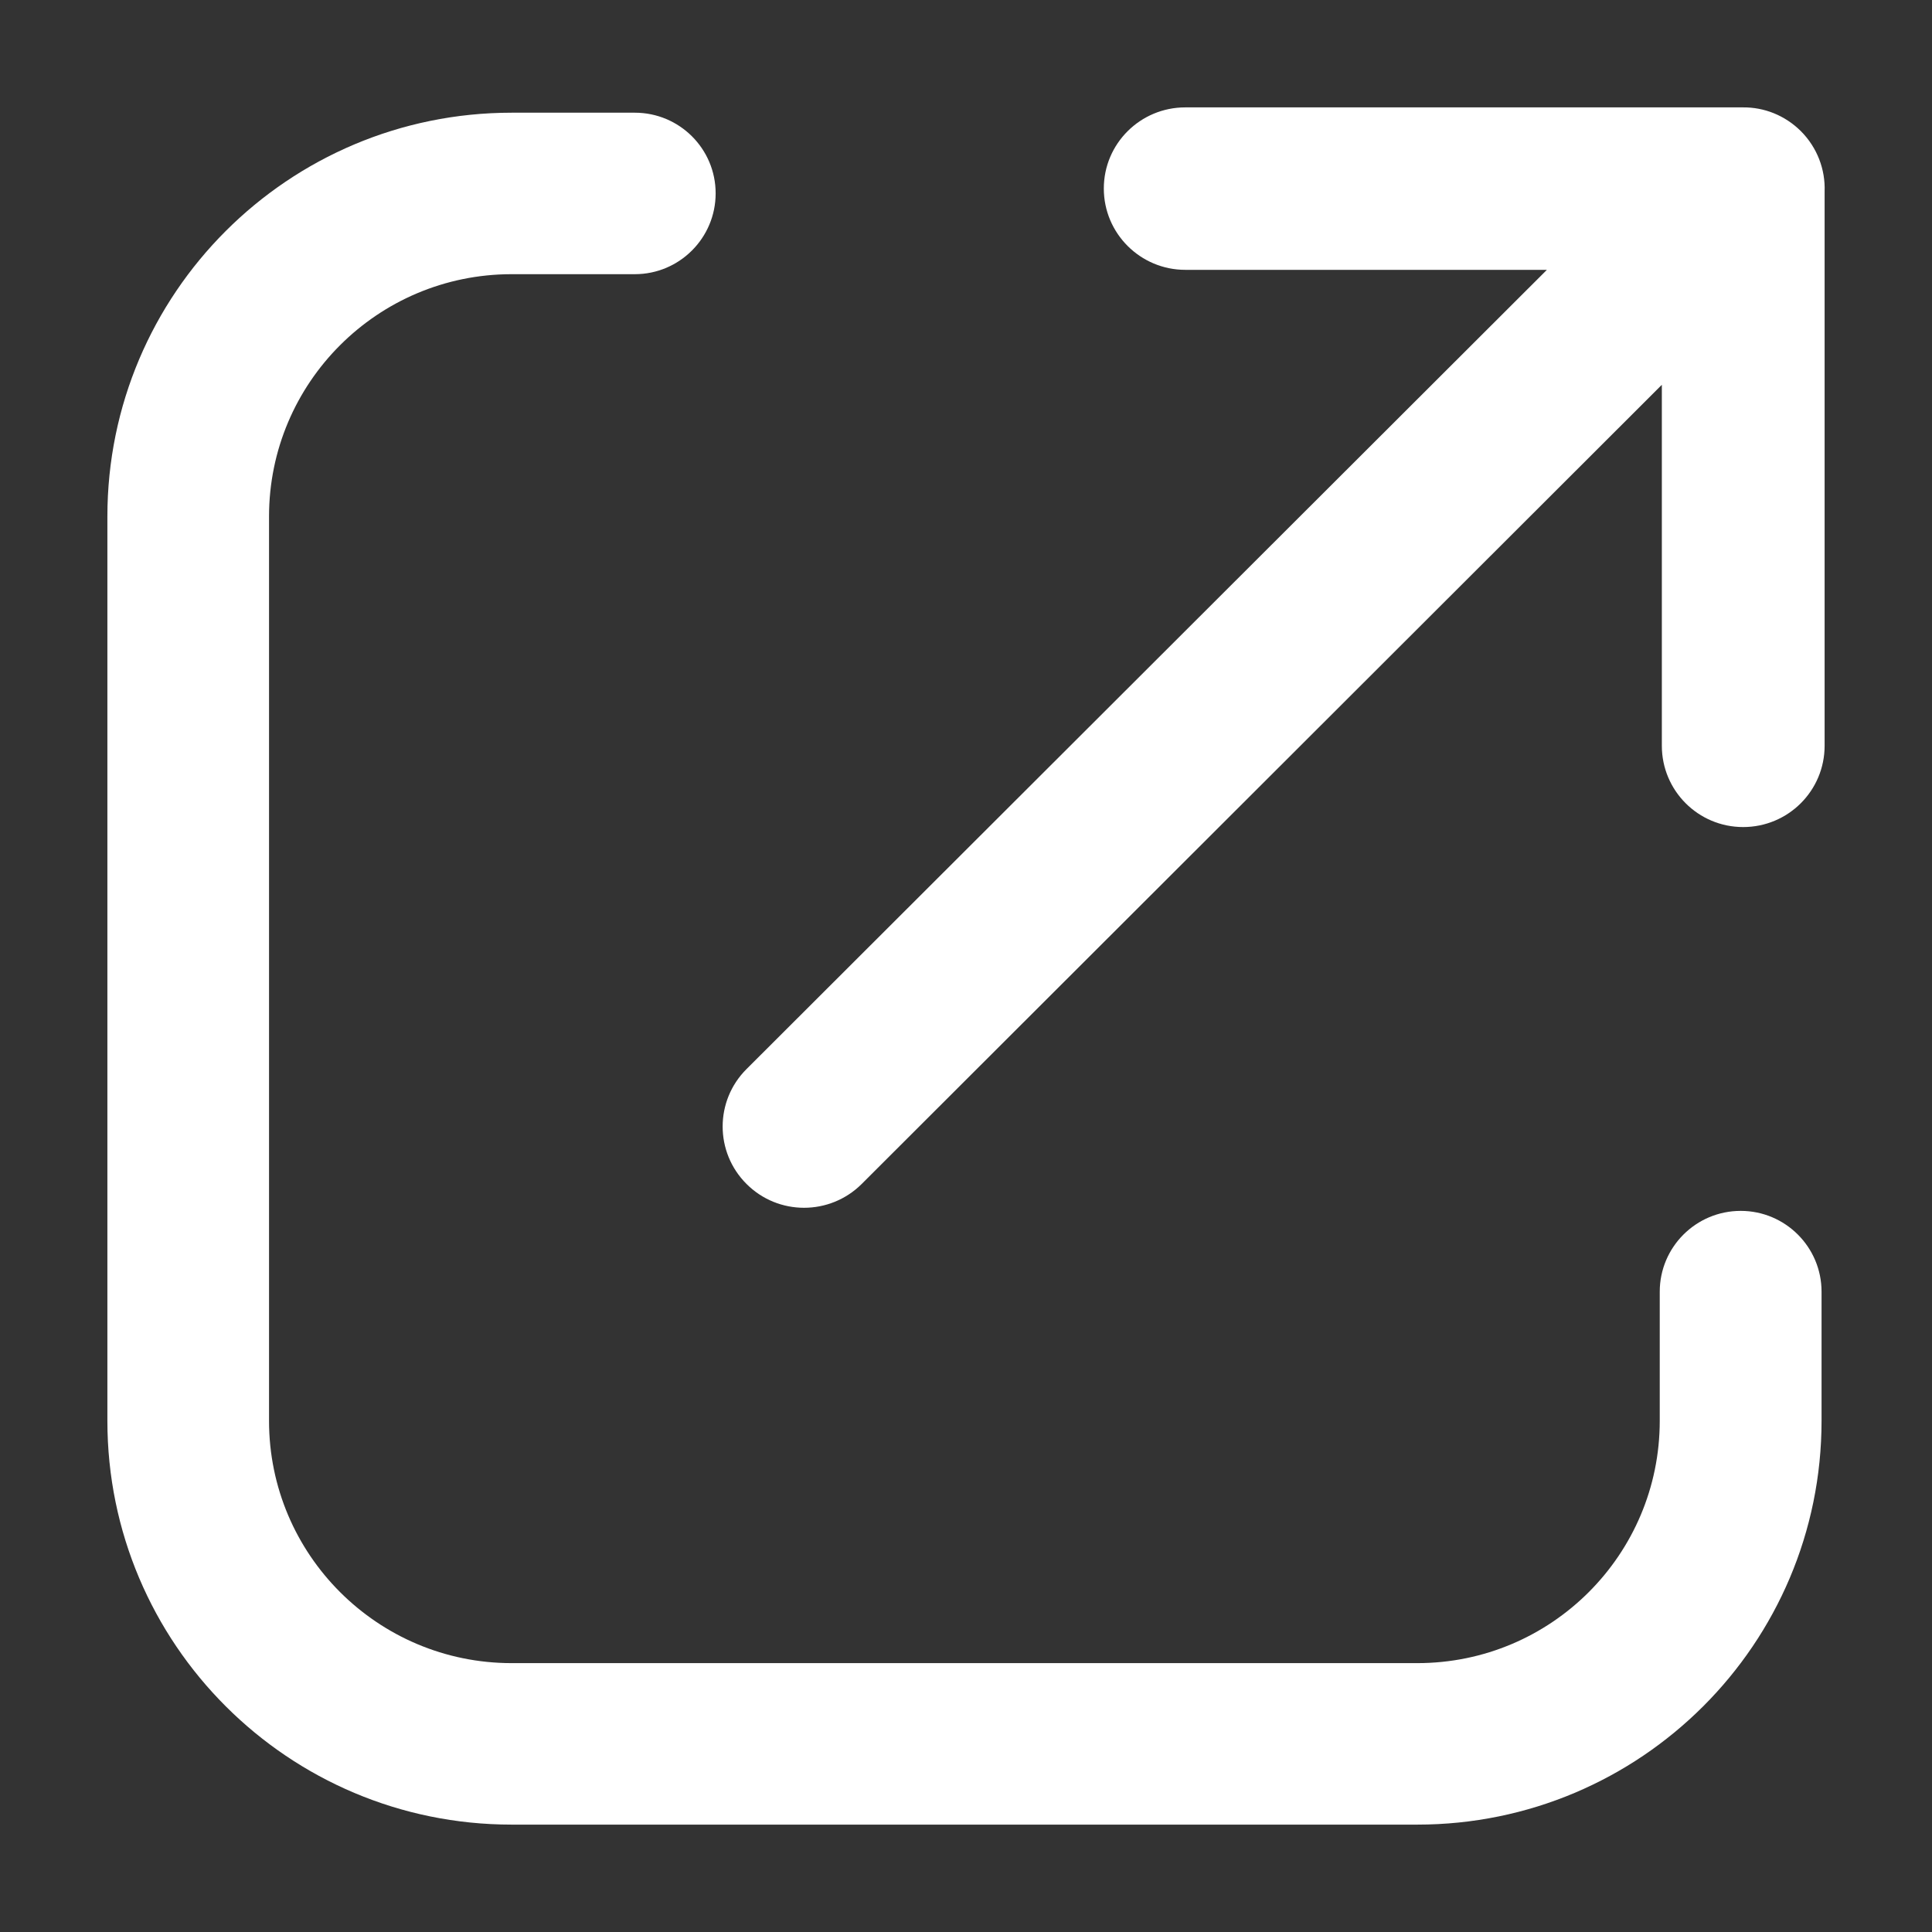
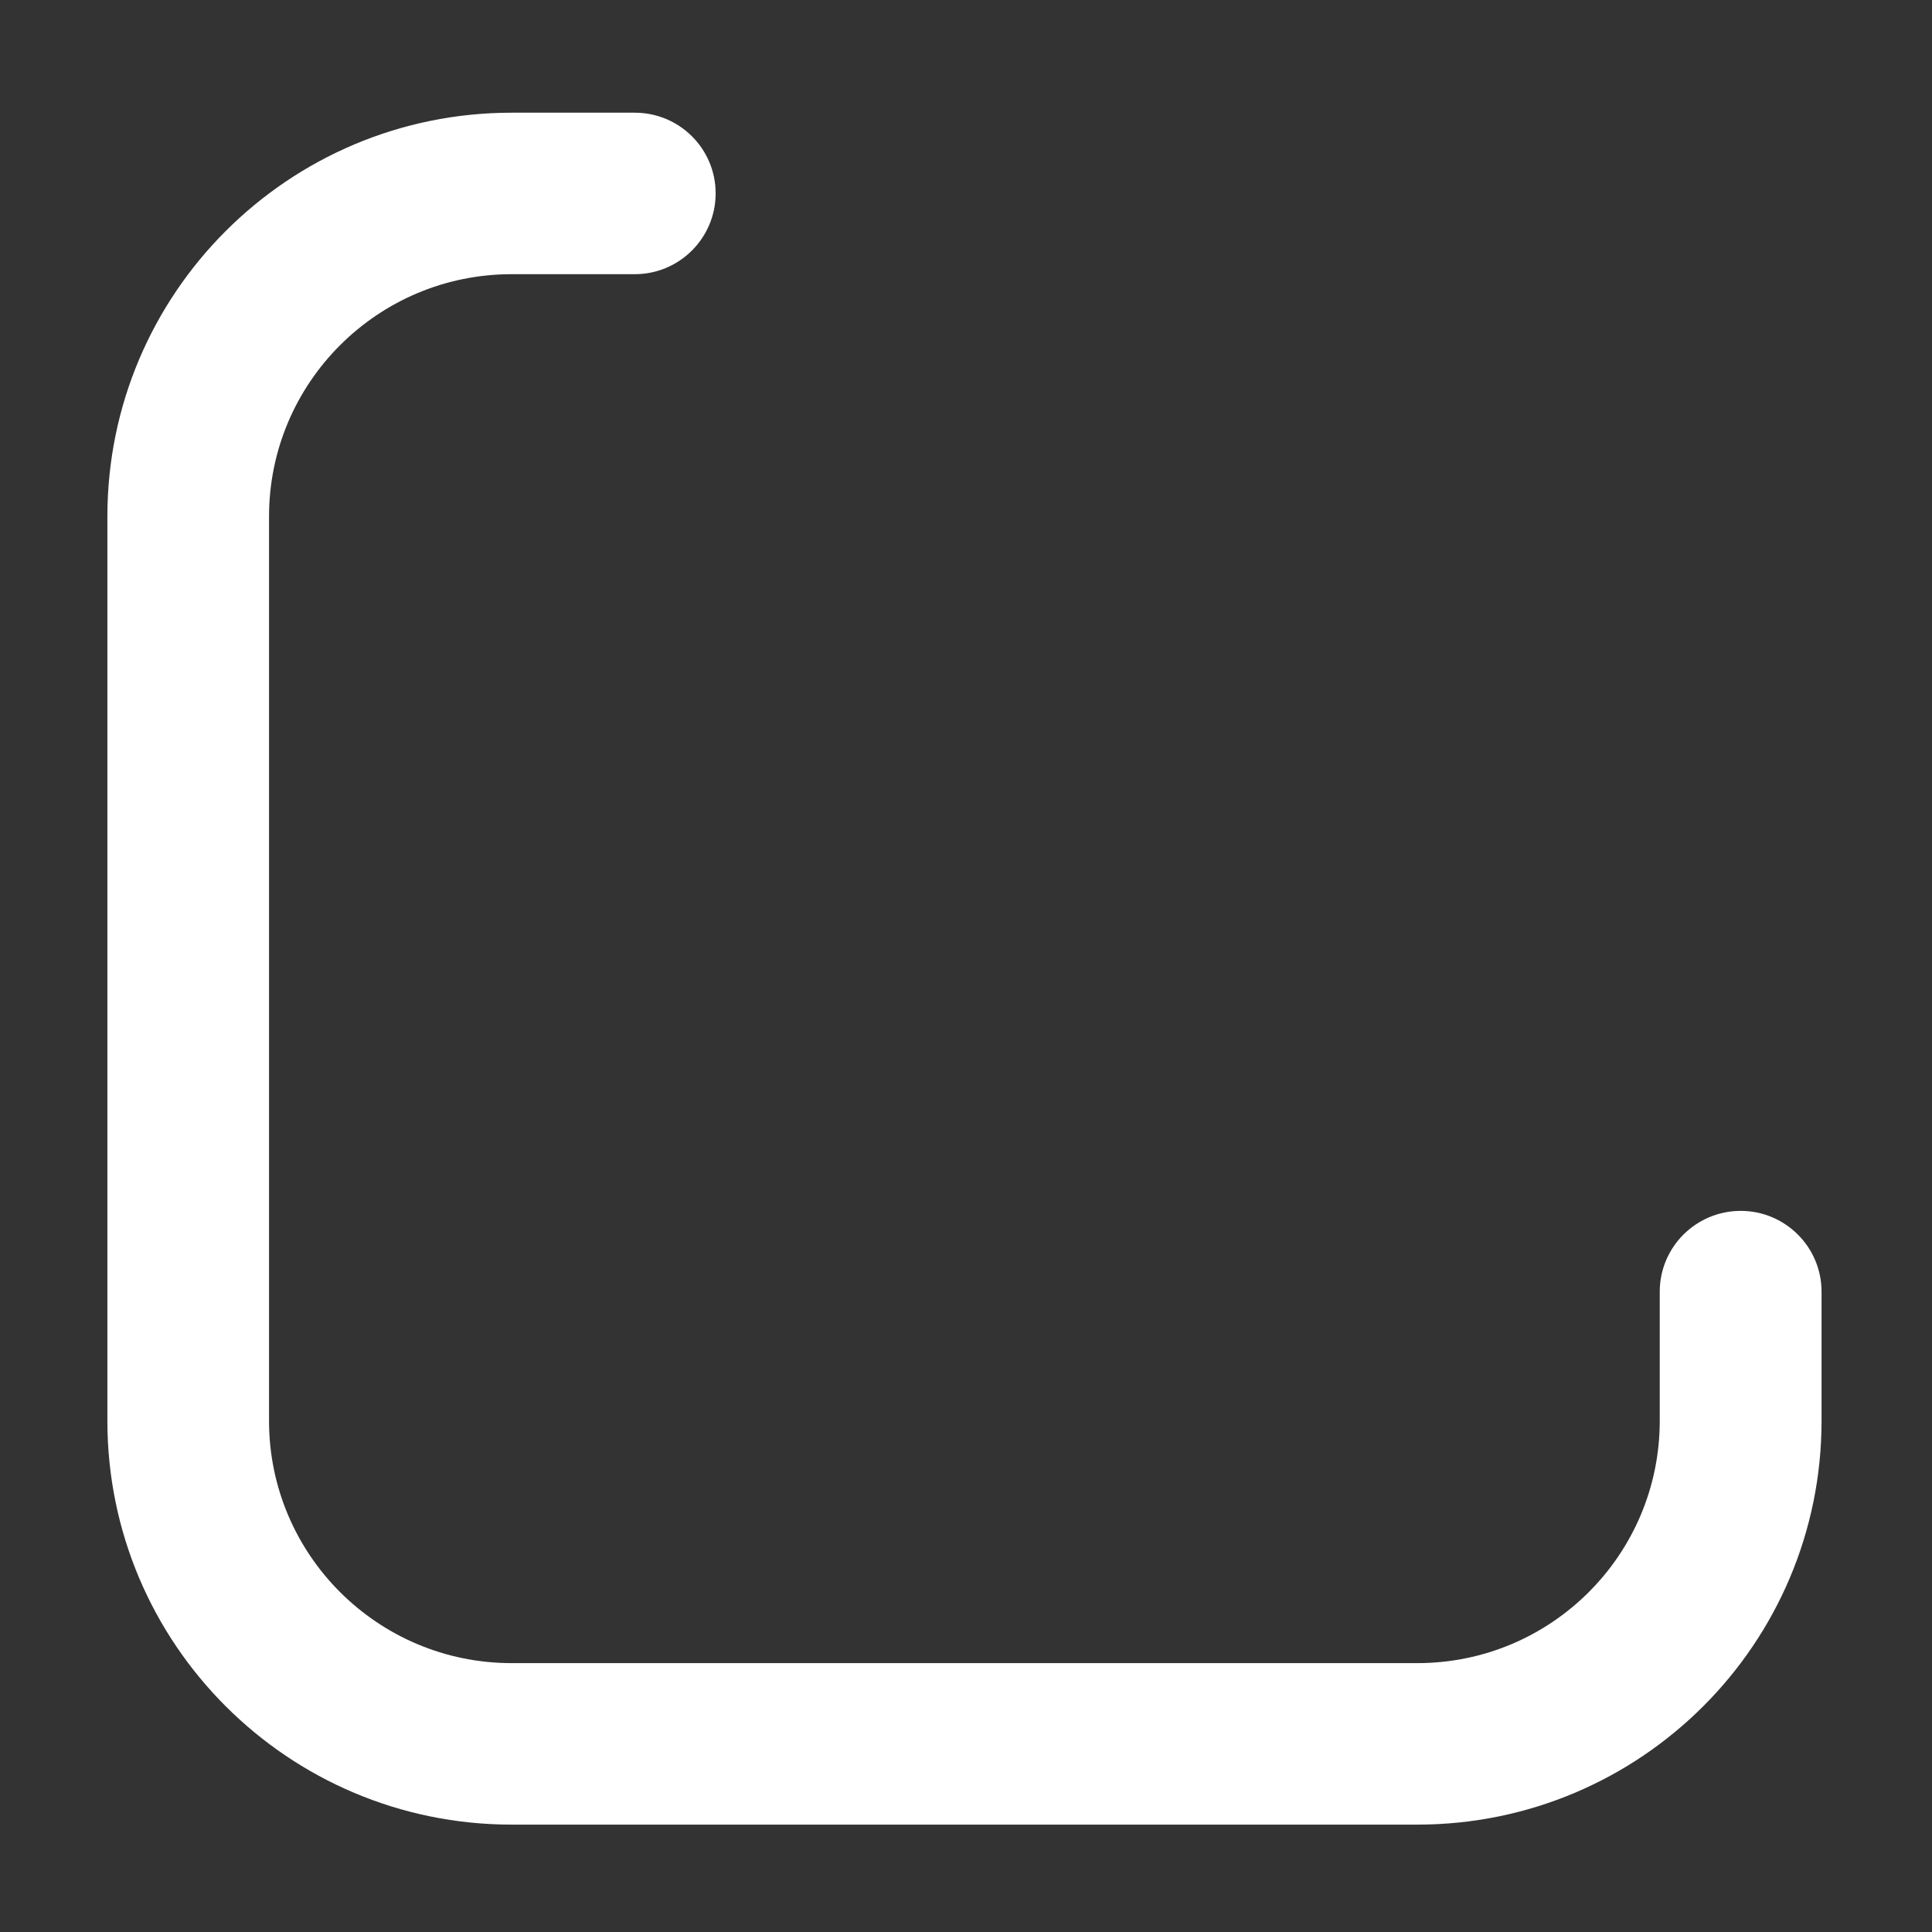
<svg xmlns="http://www.w3.org/2000/svg" width="12" height="12" viewBox="0 0 12 12" fill="none">
  <rect x="0" y="0" width="12" height="12" fill="#333333" stroke="none" />
-   <path d="M11.333 1.189C11.338 1.054 11.288 0.917 11.185 0.814C11.086 0.716 10.957 0.666 10.827 0.667H7.362C7.083 0.667 6.856 0.892 6.856 1.171C6.856 1.45 7.083 1.676 7.362 1.676H9.608L4.637 6.64C4.439 6.837 4.439 7.157 4.637 7.354C4.834 7.551 5.154 7.551 5.352 7.354L10.322 2.39V4.632C10.322 4.911 10.548 5.137 10.827 5.137C11.107 5.137 11.333 4.911 11.333 4.632V1.189Z" fill="white" />
  <path d="M3.178 0.7C1.791 0.7 0.667 1.823 0.667 3.208V8.825C0.667 10.21 1.791 11.333 3.178 11.333H8.803C10.19 11.333 11.314 10.21 11.314 8.825V8.023C11.314 7.746 11.089 7.521 10.812 7.521C10.534 7.521 10.309 7.746 10.309 8.023V8.825C10.309 9.656 9.635 10.33 8.803 10.33H3.178C2.346 10.33 1.671 9.656 1.671 8.825V3.208C1.671 2.377 2.346 1.703 3.178 1.703H3.943C4.22 1.703 4.445 1.478 4.445 1.201C4.445 0.924 4.22 0.7 3.943 0.7H3.178Z" fill="white" />
</svg>